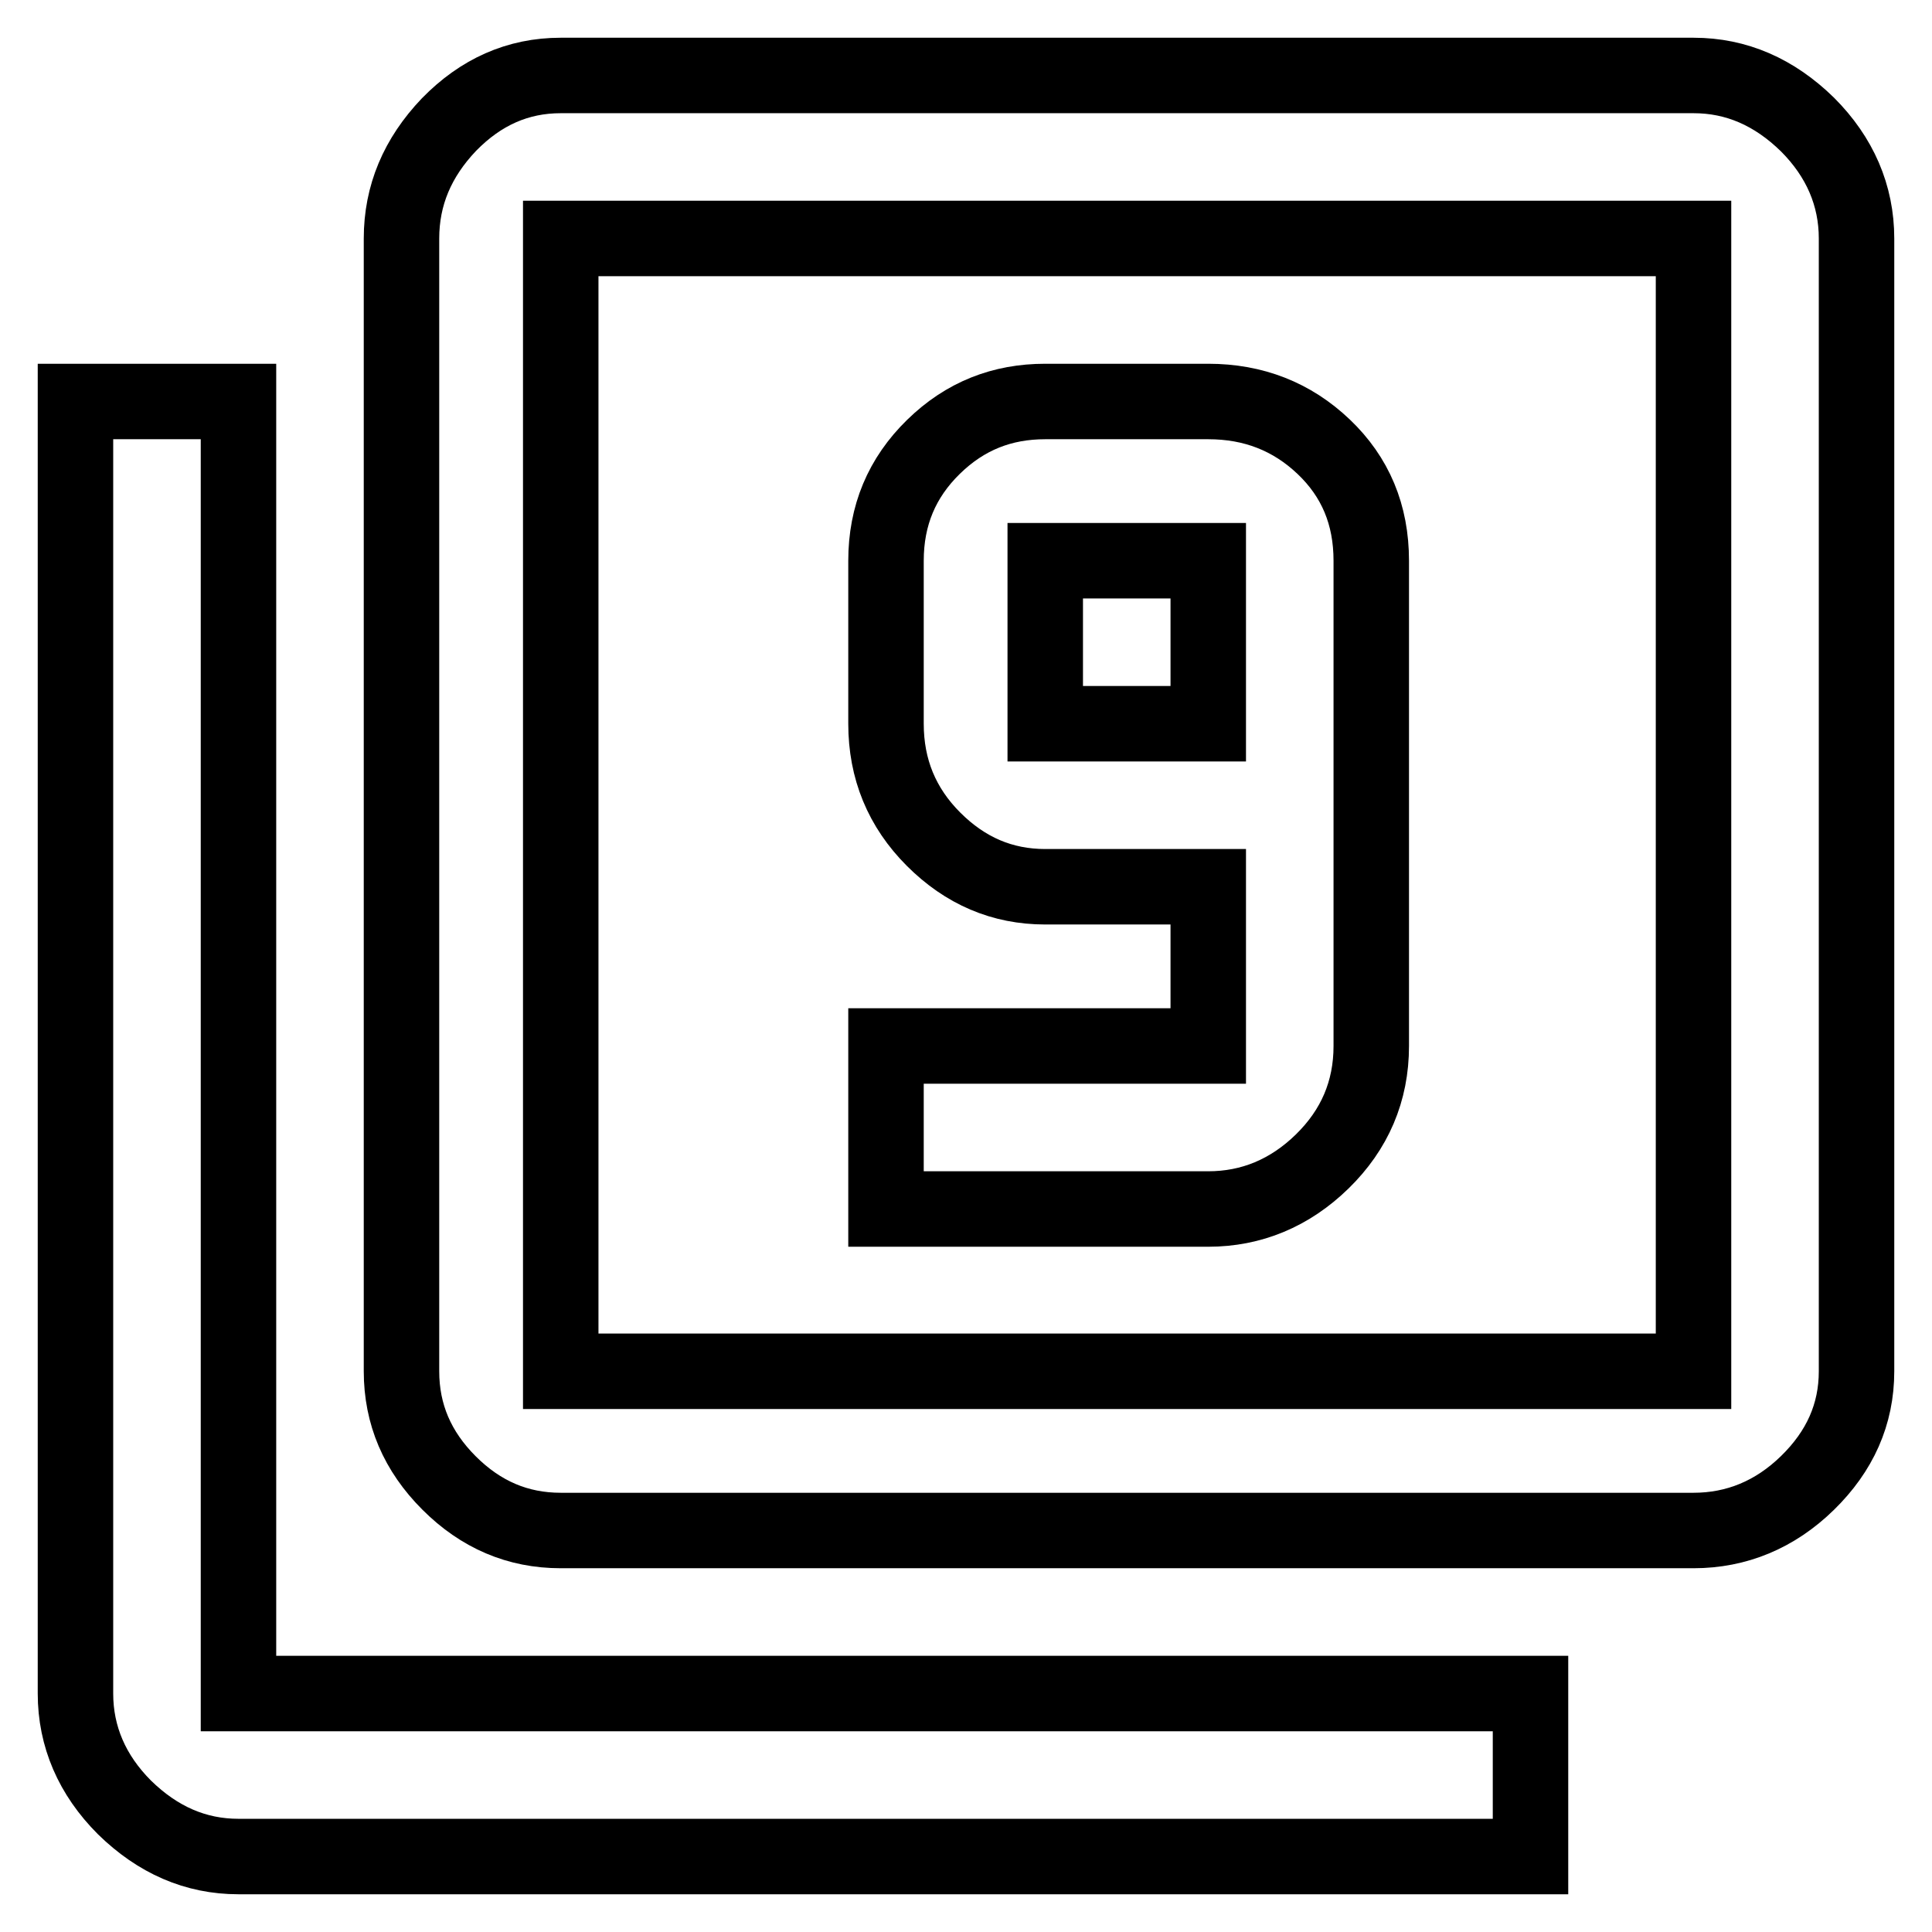
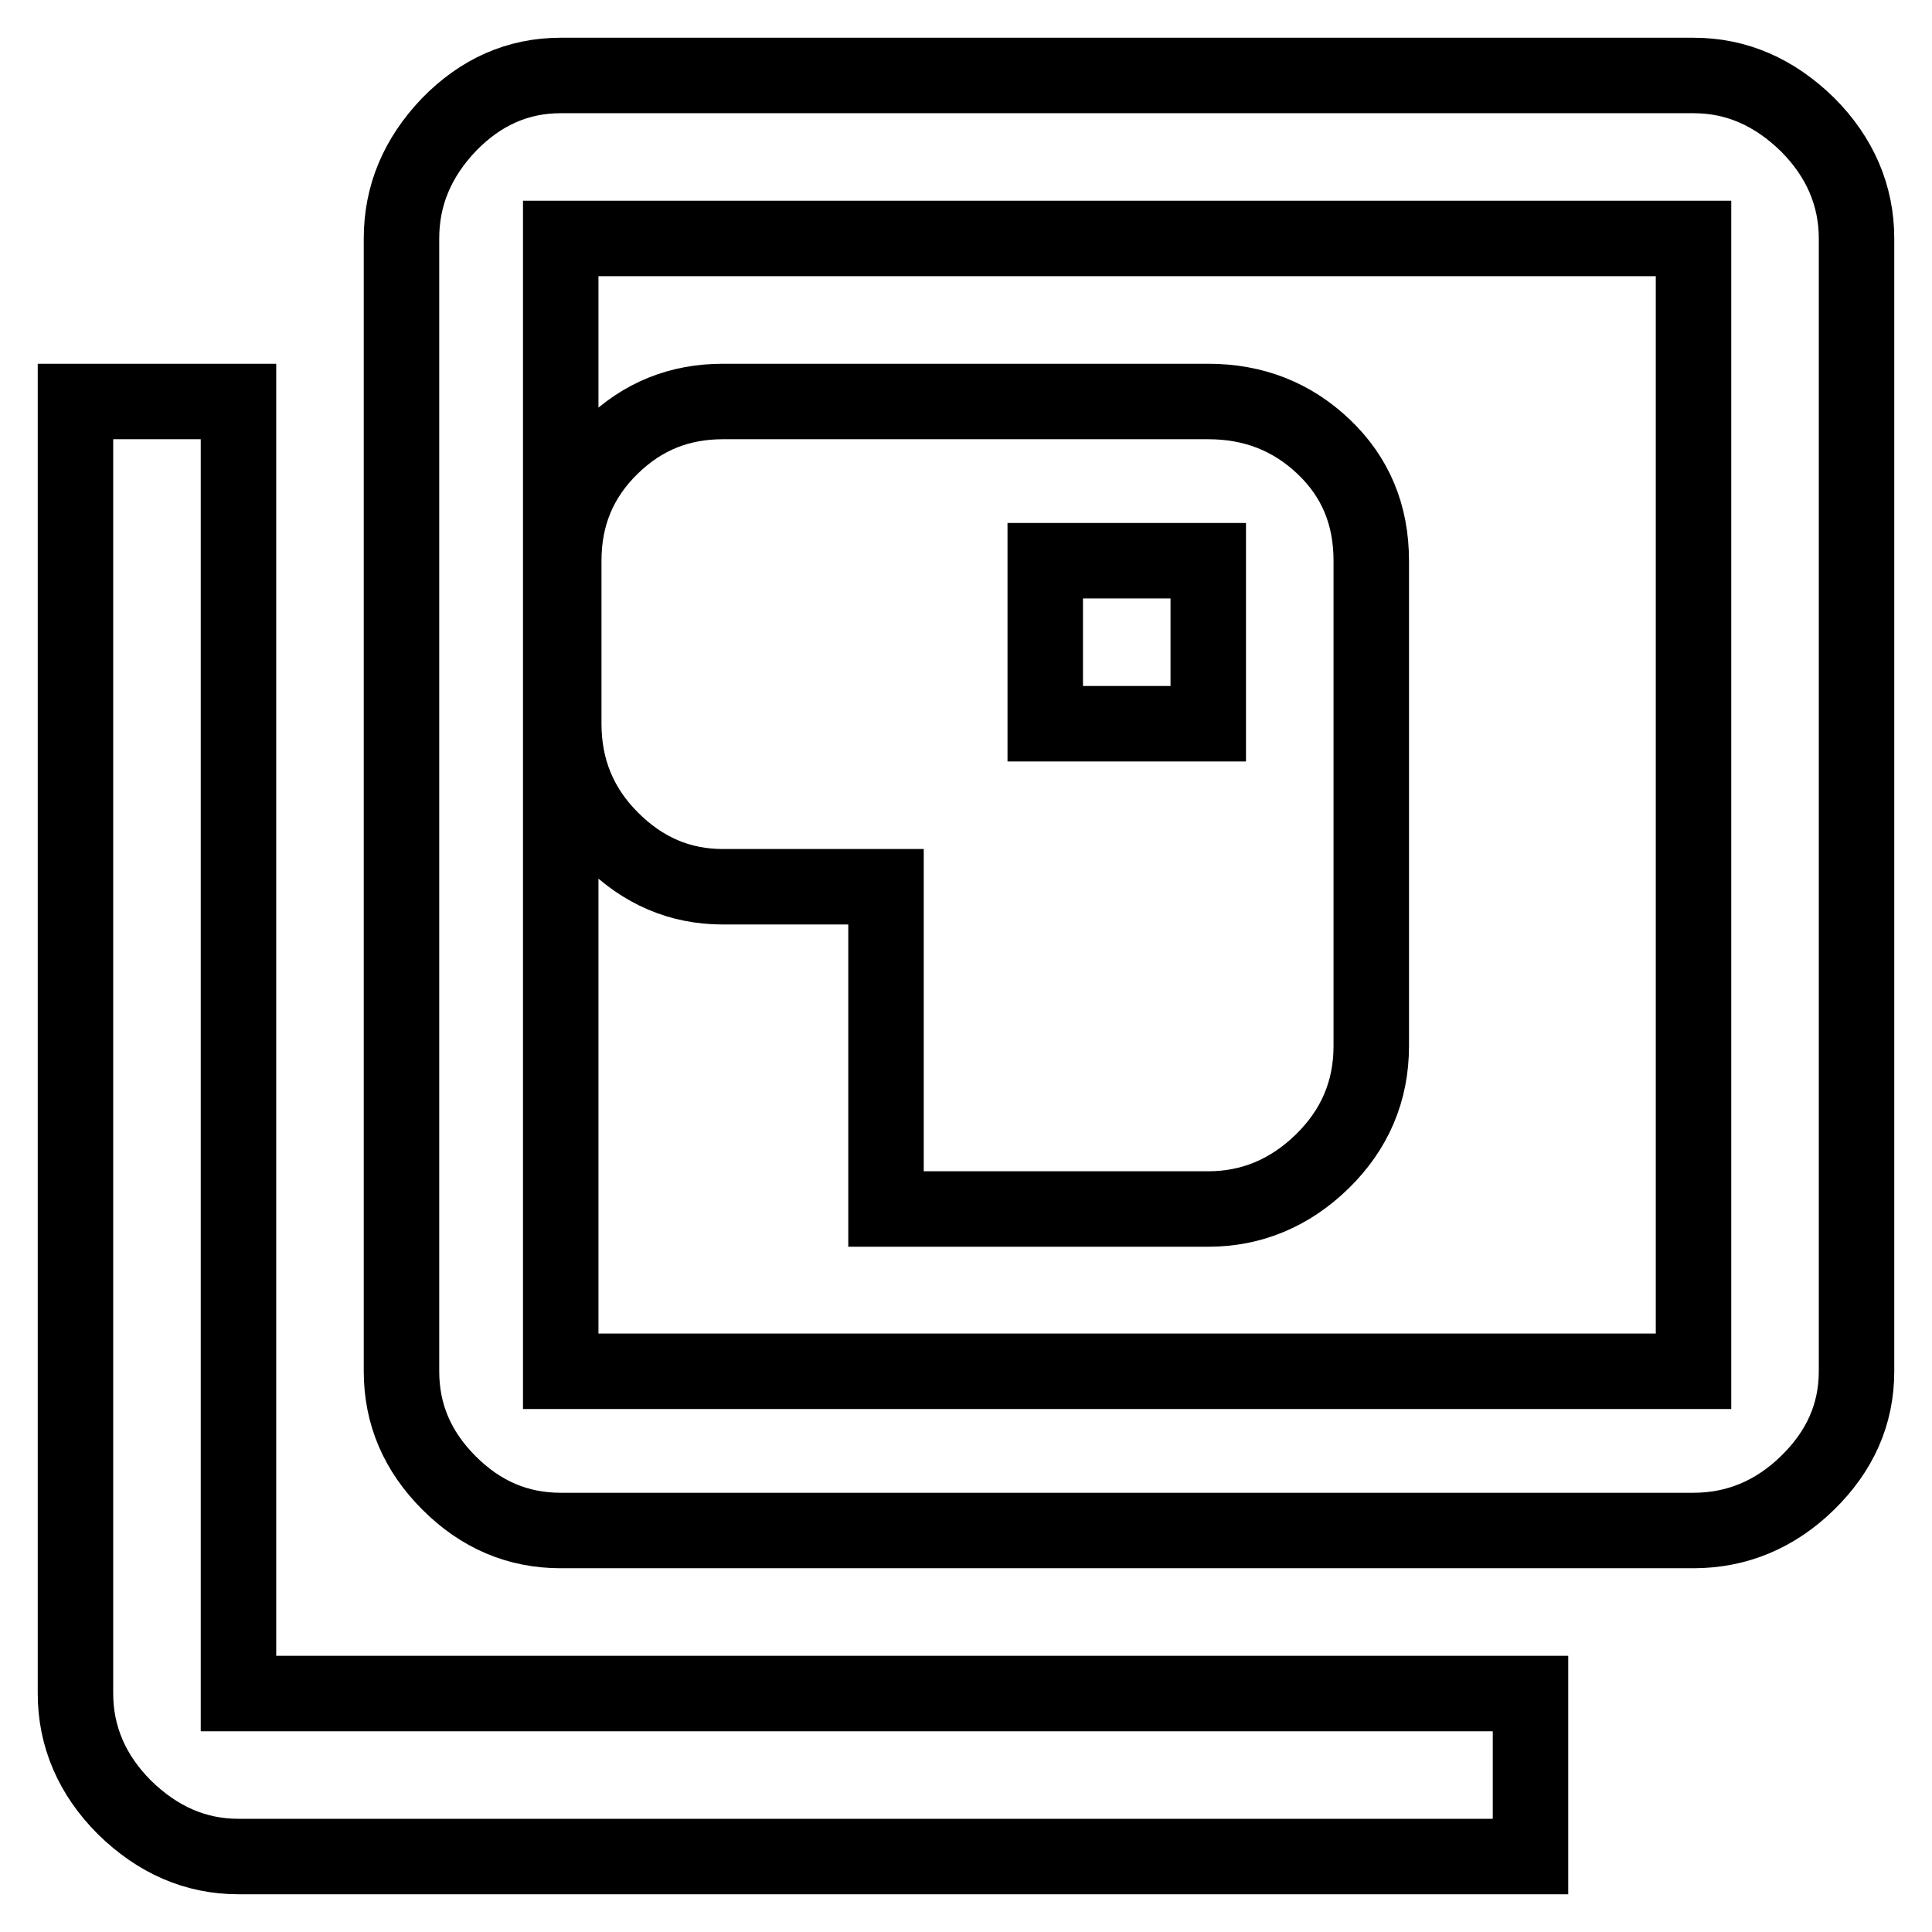
<svg xmlns="http://www.w3.org/2000/svg" version="1.1" x="0px" y="0px" viewBox="0 0 256 256" enable-background="new 0 0 256 256" xml:space="preserve">
  <g>
-     <path stroke-width="10" fill-opacity="0" stroke="#000000" d="M160.1,95.9V74.3h-21.6v21.6H160.1z M160.1,53.2c6,0,11.1,2,15.3,6c4.2,4,6.3,9,6.3,15.1v64.3 c0,6-2.2,11.1-6.5,15.3s-9.4,6.3-15.1,6.3h-42.7v-21.6h42.7v-21.1h-21.6c-5.7,0-10.6-2.1-14.8-6.3s-6.3-9.3-6.3-15.3V74.3 c0-6,2.1-11,6.3-15.1s9.1-6,14.8-6L160.1,53.2L160.1,53.2z M224.4,181.7V31.6H74.3v150.1H224.4z M224.4,10c5.7,0,10.7,2.2,15.1,6.5 c4.3,4.3,6.5,9.4,6.5,15.1v150.1c0,5.7-2.2,10.6-6.5,14.8c-4.3,4.2-9.4,6.3-15.1,6.3H74.3c-5.7,0-10.6-2.1-14.8-6.3 c-4.2-4.2-6.3-9.1-6.3-14.8V31.6c0-5.7,2.1-10.7,6.3-15.1c4.2-4.3,9.1-6.5,14.8-6.5H224.4z M31.6,53.2v171.2h171.2V246H31.6 c-5.7,0-10.7-2.2-15.1-6.5c-4.3-4.3-6.5-9.4-6.5-15.1V53.2L31.6,53.2L31.6,53.2z" />
+     <path stroke-width="10" fill-opacity="0" stroke="#000000" d="M160.1,95.9V74.3h-21.6v21.6H160.1z M160.1,53.2c6,0,11.1,2,15.3,6c4.2,4,6.3,9,6.3,15.1v64.3 c0,6-2.2,11.1-6.5,15.3s-9.4,6.3-15.1,6.3h-42.7v-21.6v-21.1h-21.6c-5.7,0-10.6-2.1-14.8-6.3s-6.3-9.3-6.3-15.3V74.3 c0-6,2.1-11,6.3-15.1s9.1-6,14.8-6L160.1,53.2L160.1,53.2z M224.4,181.7V31.6H74.3v150.1H224.4z M224.4,10c5.7,0,10.7,2.2,15.1,6.5 c4.3,4.3,6.5,9.4,6.5,15.1v150.1c0,5.7-2.2,10.6-6.5,14.8c-4.3,4.2-9.4,6.3-15.1,6.3H74.3c-5.7,0-10.6-2.1-14.8-6.3 c-4.2-4.2-6.3-9.1-6.3-14.8V31.6c0-5.7,2.1-10.7,6.3-15.1c4.2-4.3,9.1-6.5,14.8-6.5H224.4z M31.6,53.2v171.2h171.2V246H31.6 c-5.7,0-10.7-2.2-15.1-6.5c-4.3-4.3-6.5-9.4-6.5-15.1V53.2L31.6,53.2L31.6,53.2z" />
  </g>
</svg>